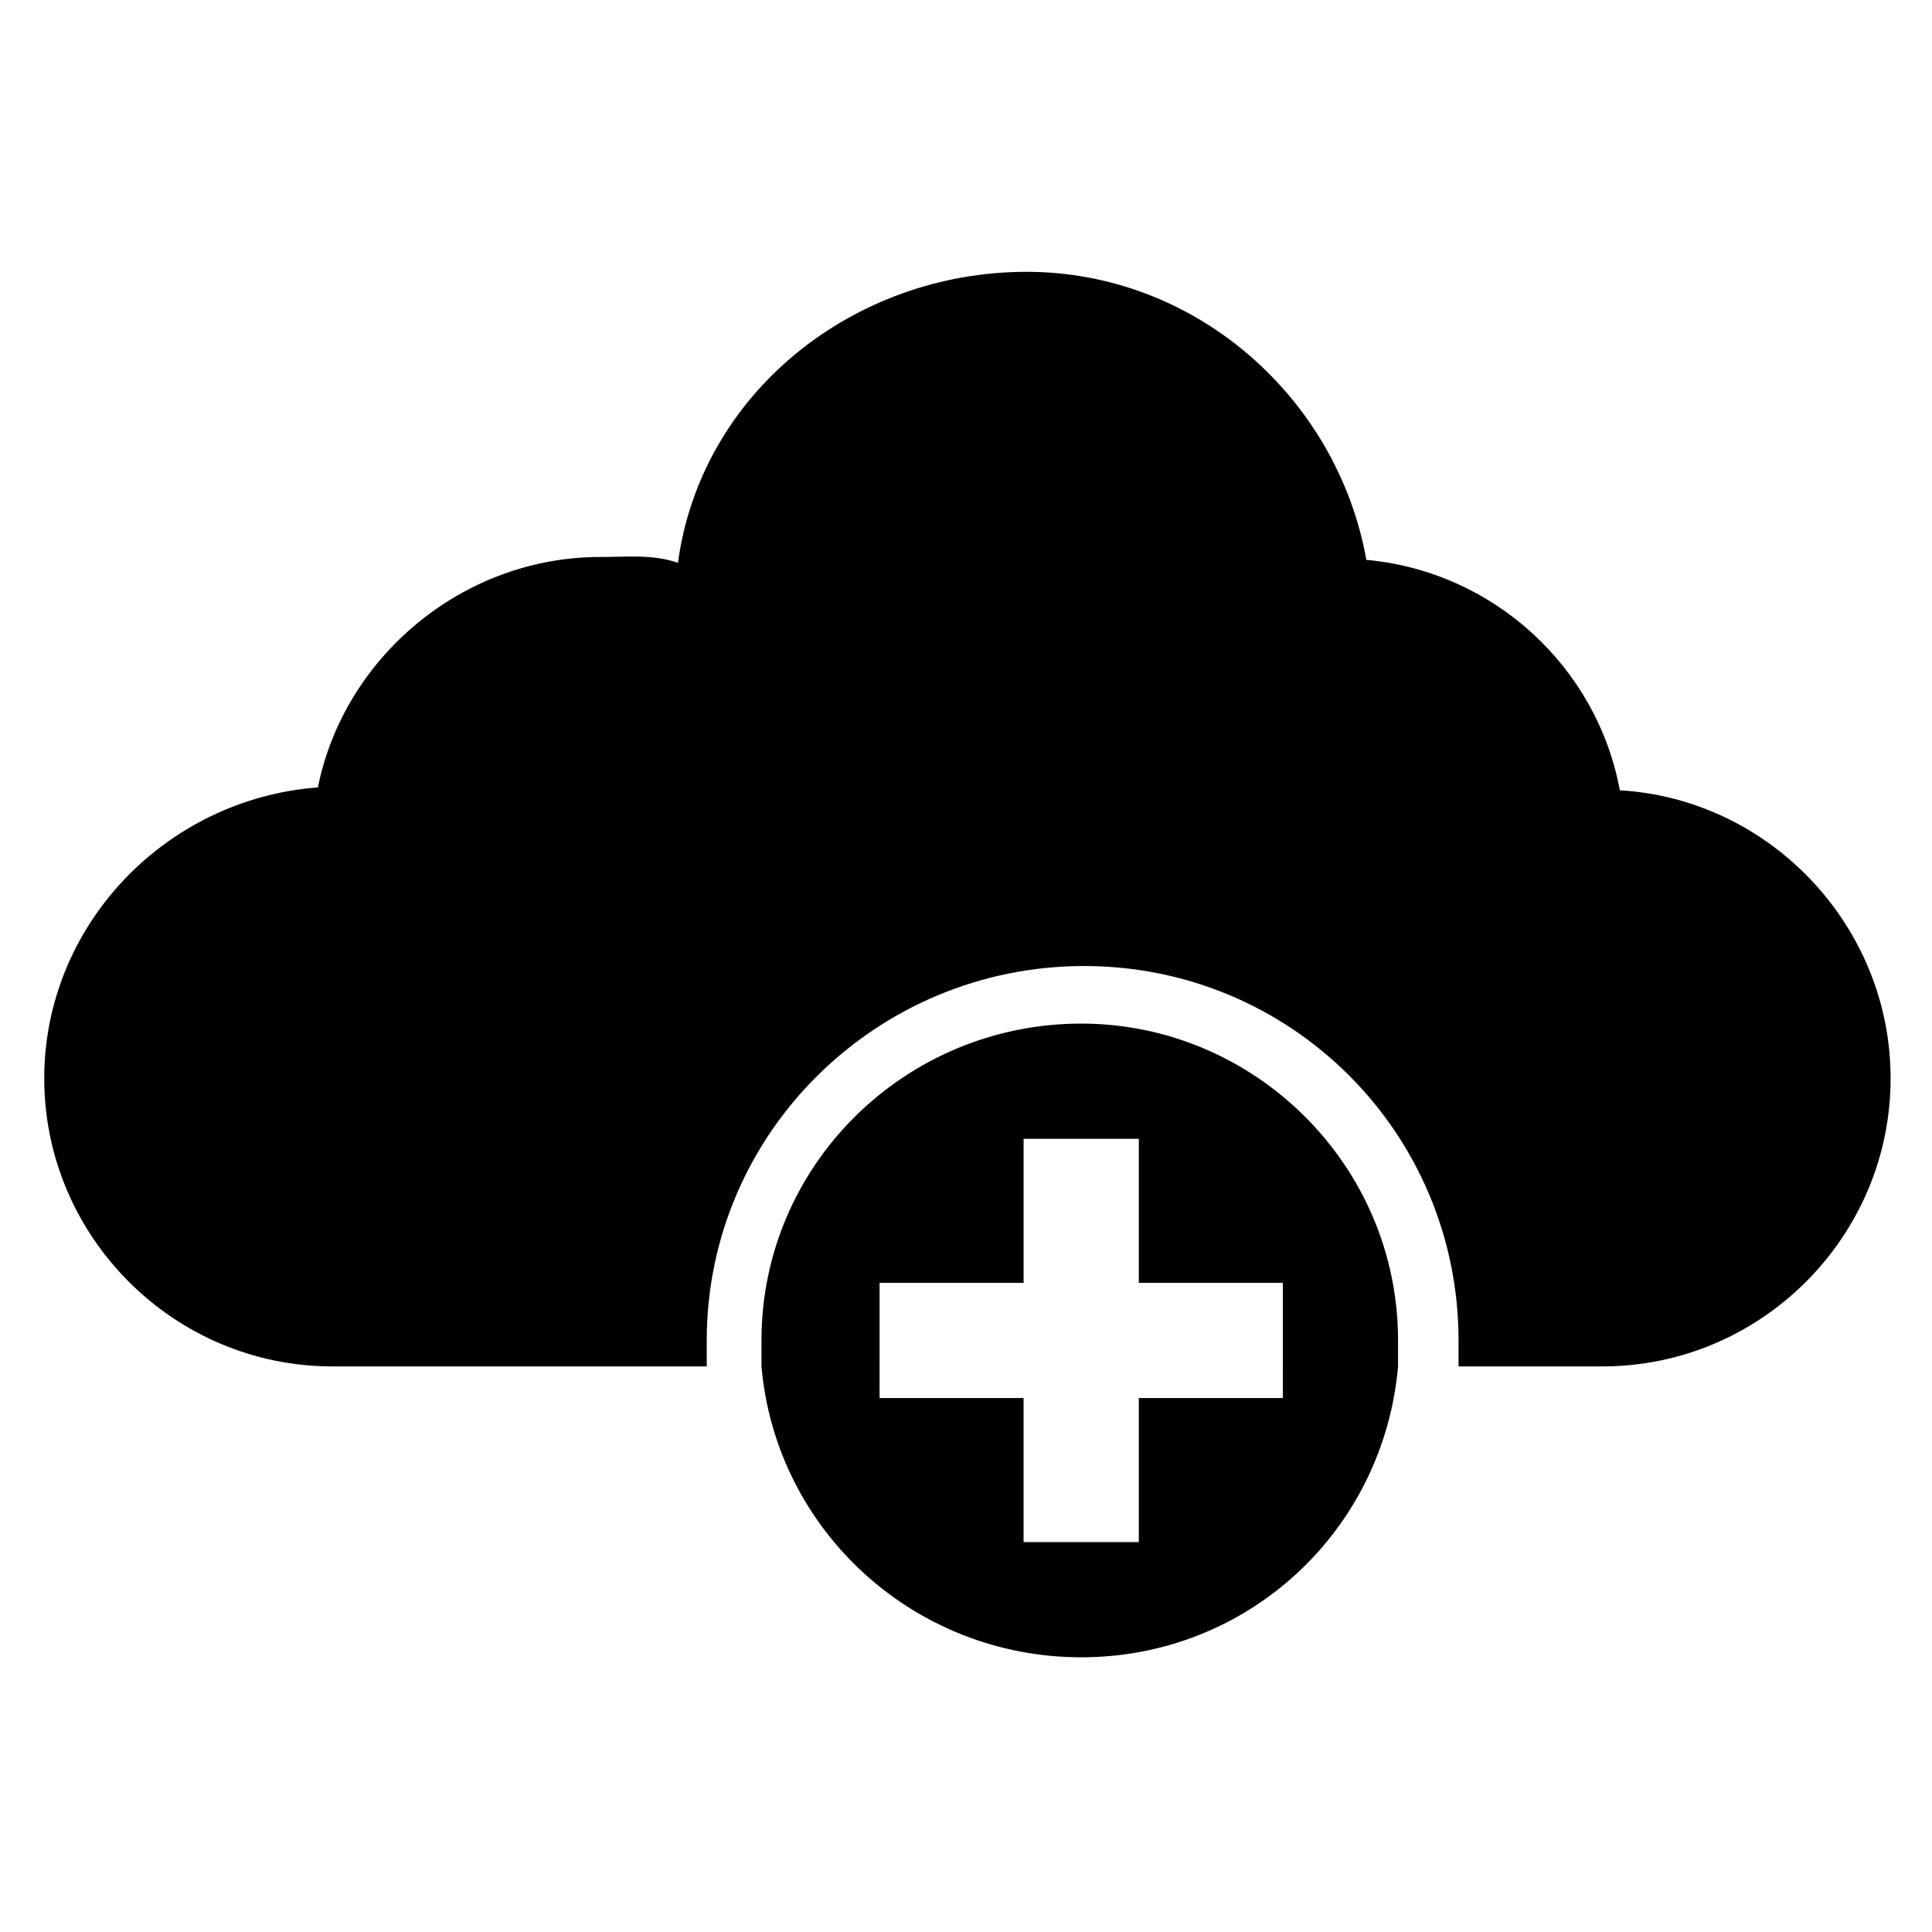
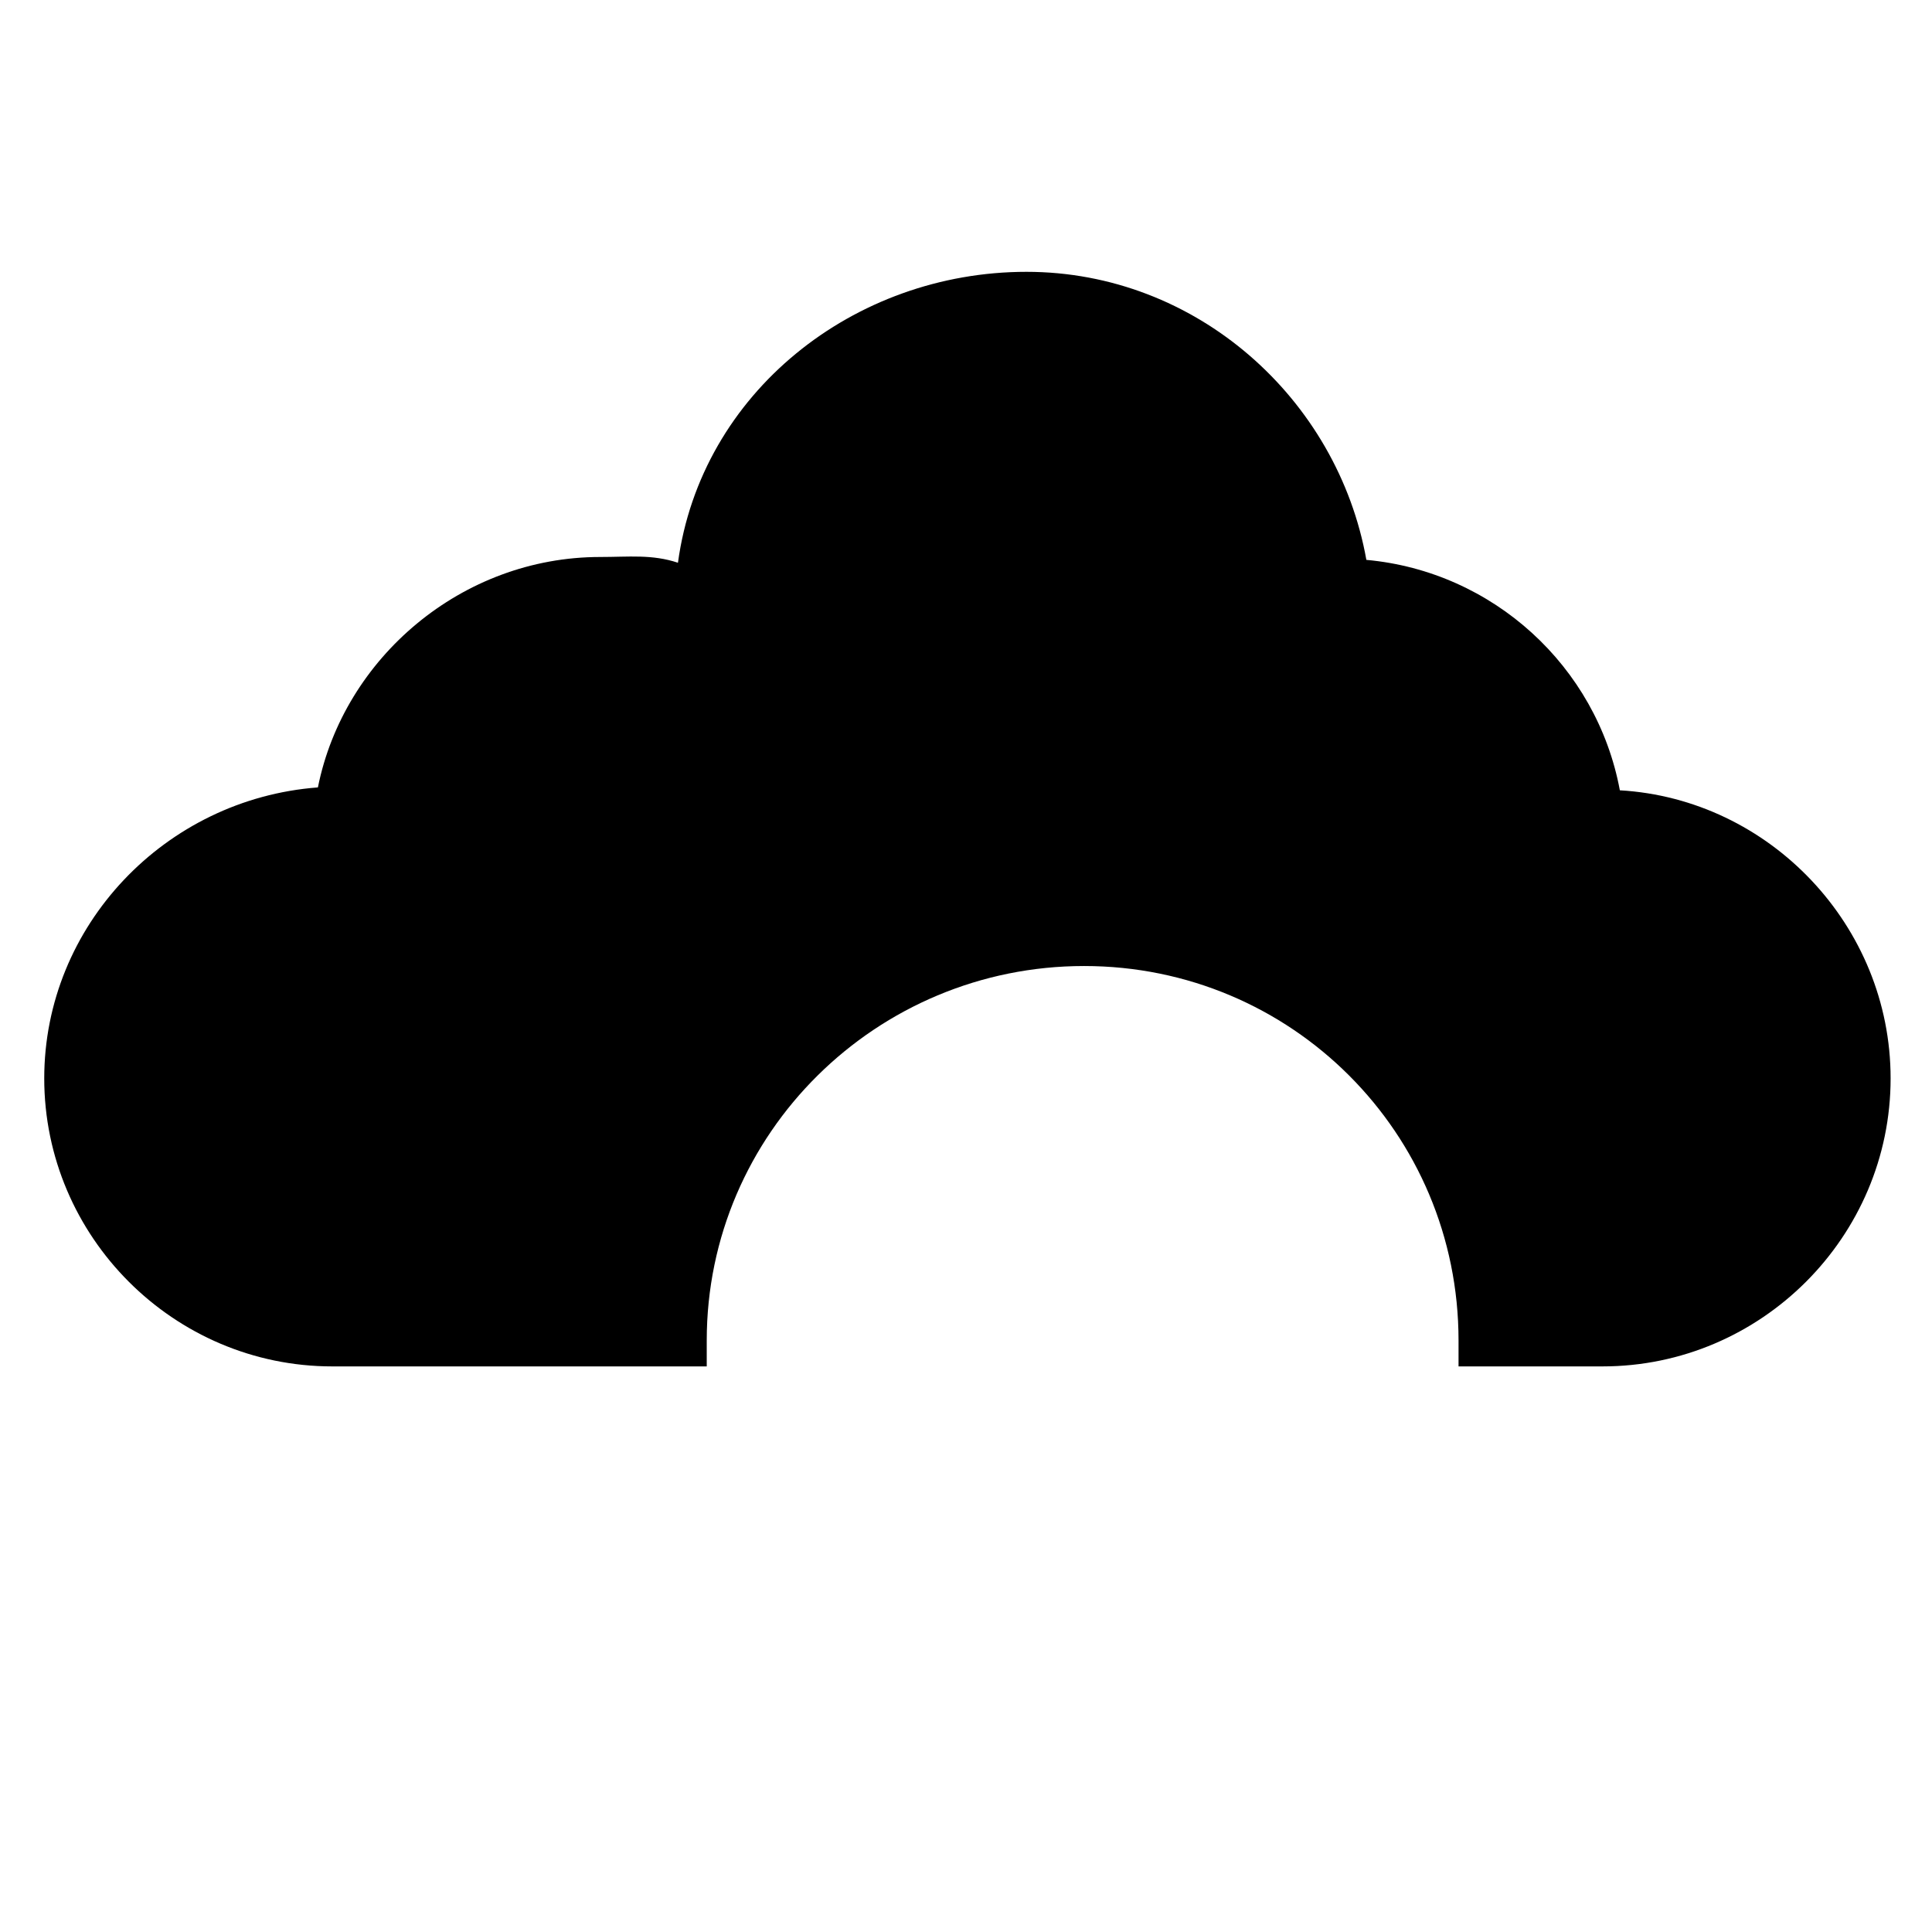
<svg xmlns="http://www.w3.org/2000/svg" fill="#000000" width="800px" height="800px" version="1.1" viewBox="144 144 512 512">
  <g>
    <path d="m232.06 506.11h99.234v-6.871c0-54.961 45.039-99.234 100-99.234s99.234 44.273 99.234 99.234v6.871h38.168c41.984 0 76.336-34.352 76.336-76.336 0-40.457-32.062-74.043-71.754-76.336-6.106-32.824-33.586-58.016-67.176-61.066-7.633-42.746-45.039-76.336-90.074-76.336-45.801 0-86.258 32.062-92.363 77.098-6.871-2.289-12.977-1.527-20.609-1.527-36.641 0-67.938 26.719-74.809 61.066-40.461 3.055-72.523 36.645-72.523 77.102 0 41.984 34.352 76.336 76.336 76.336z" />
-     <path d="m430.53 583.2c44.273 0 80.152-33.586 83.969-77.098v-6.871c0-46.562-38.168-83.969-83.969-83.969-46.562 0-84.73 37.402-84.73 83.969v6.871c3.816 43.508 40.457 77.098 84.73 77.098zm-53.434-77.098v-22.141h38.168v-38.168h30.535v38.168h38.168v22.137l-0.004 8.398h-38.168v38.168h-30.535v-38.168h-38.168z" />
  </g>
</svg>